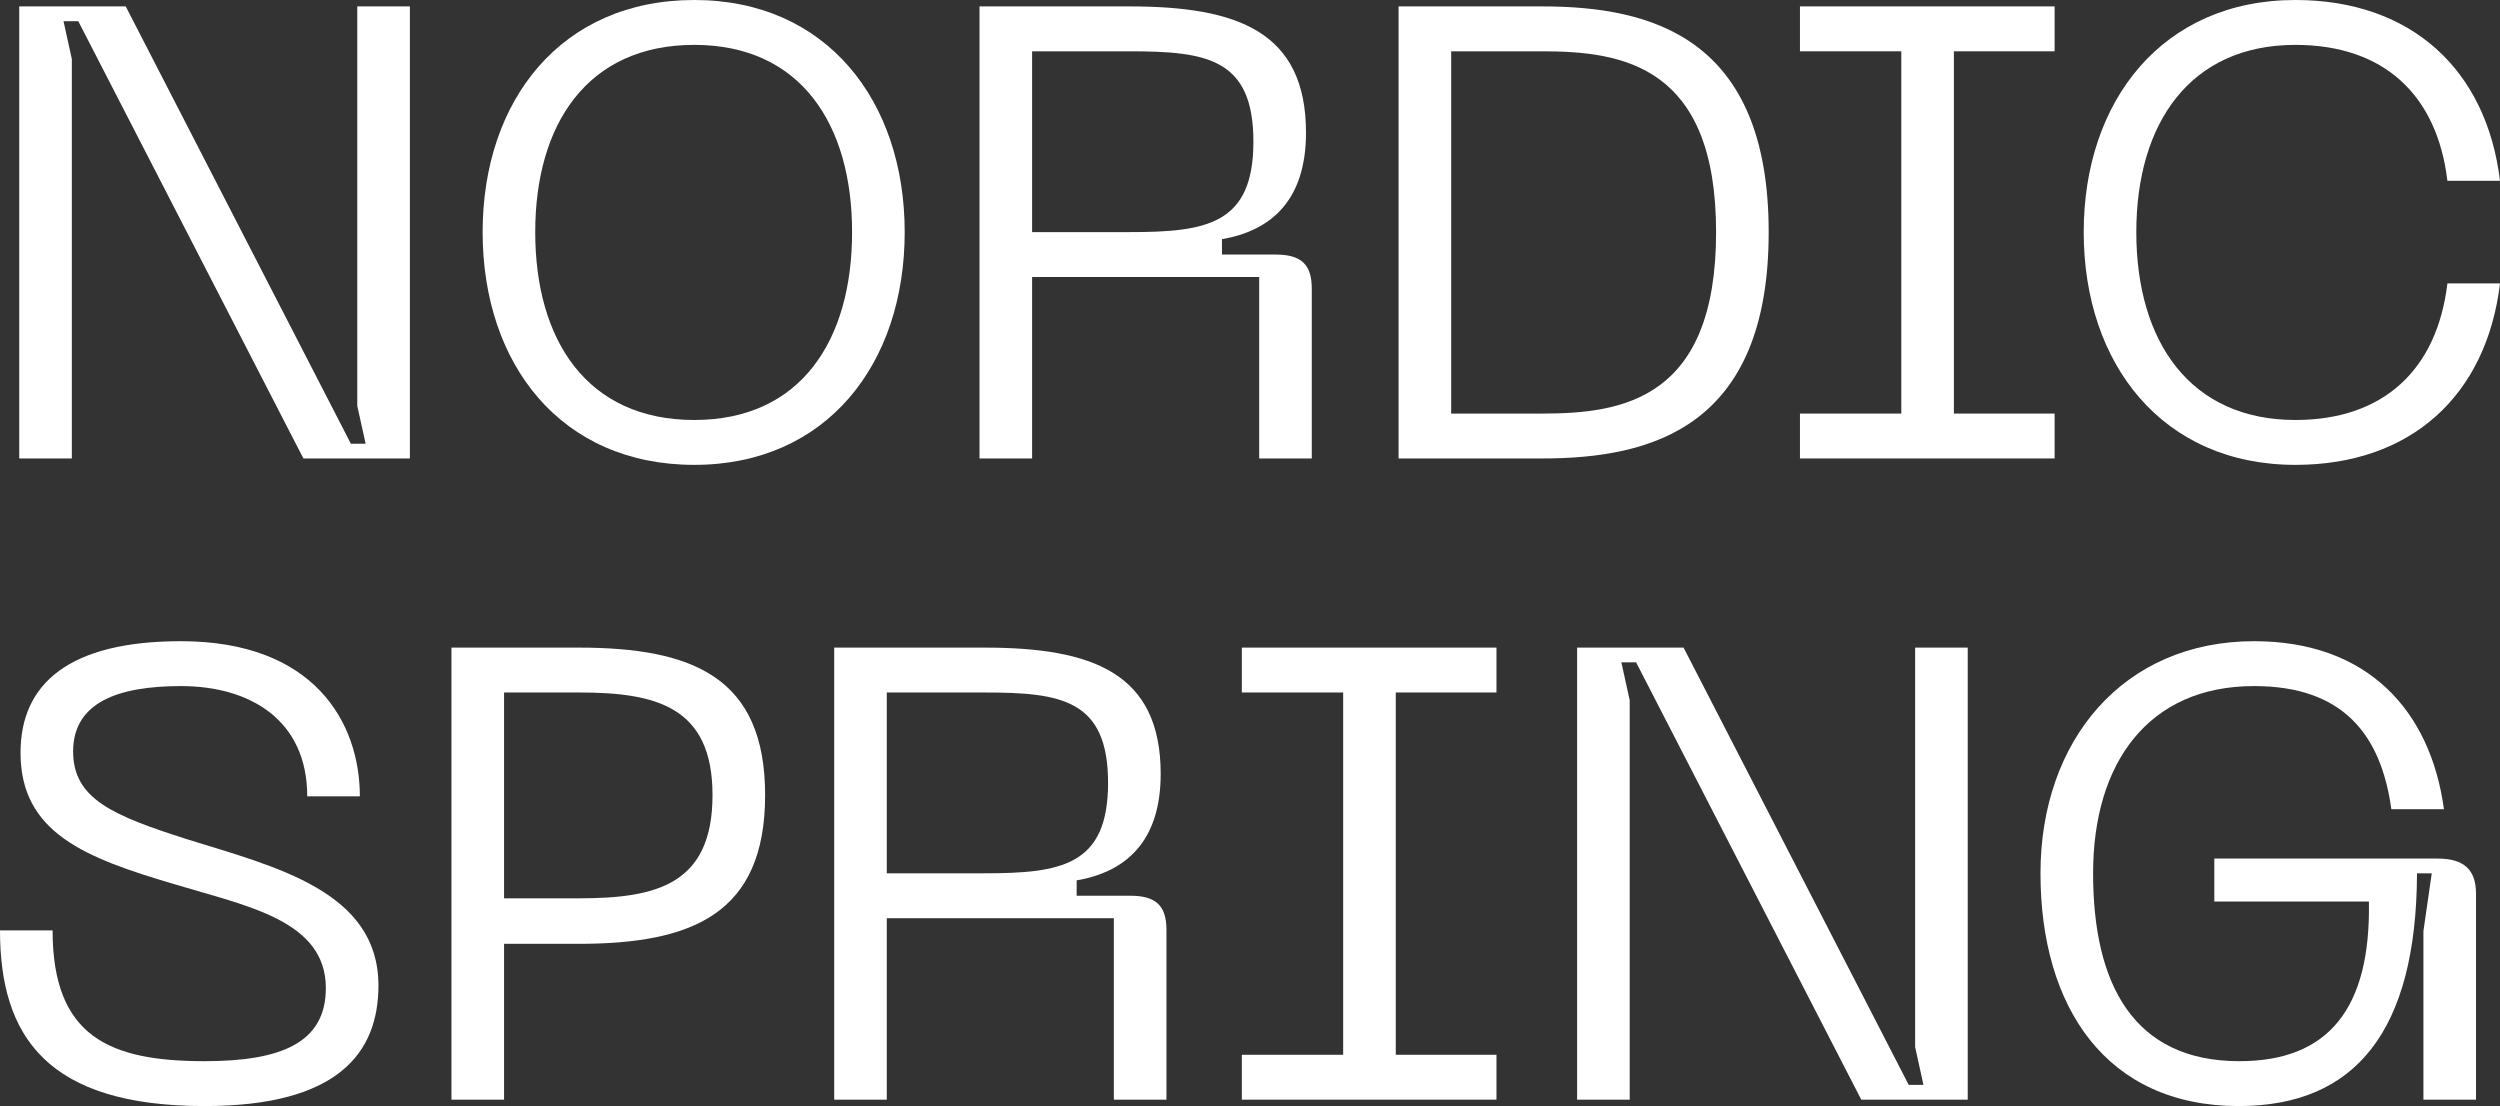
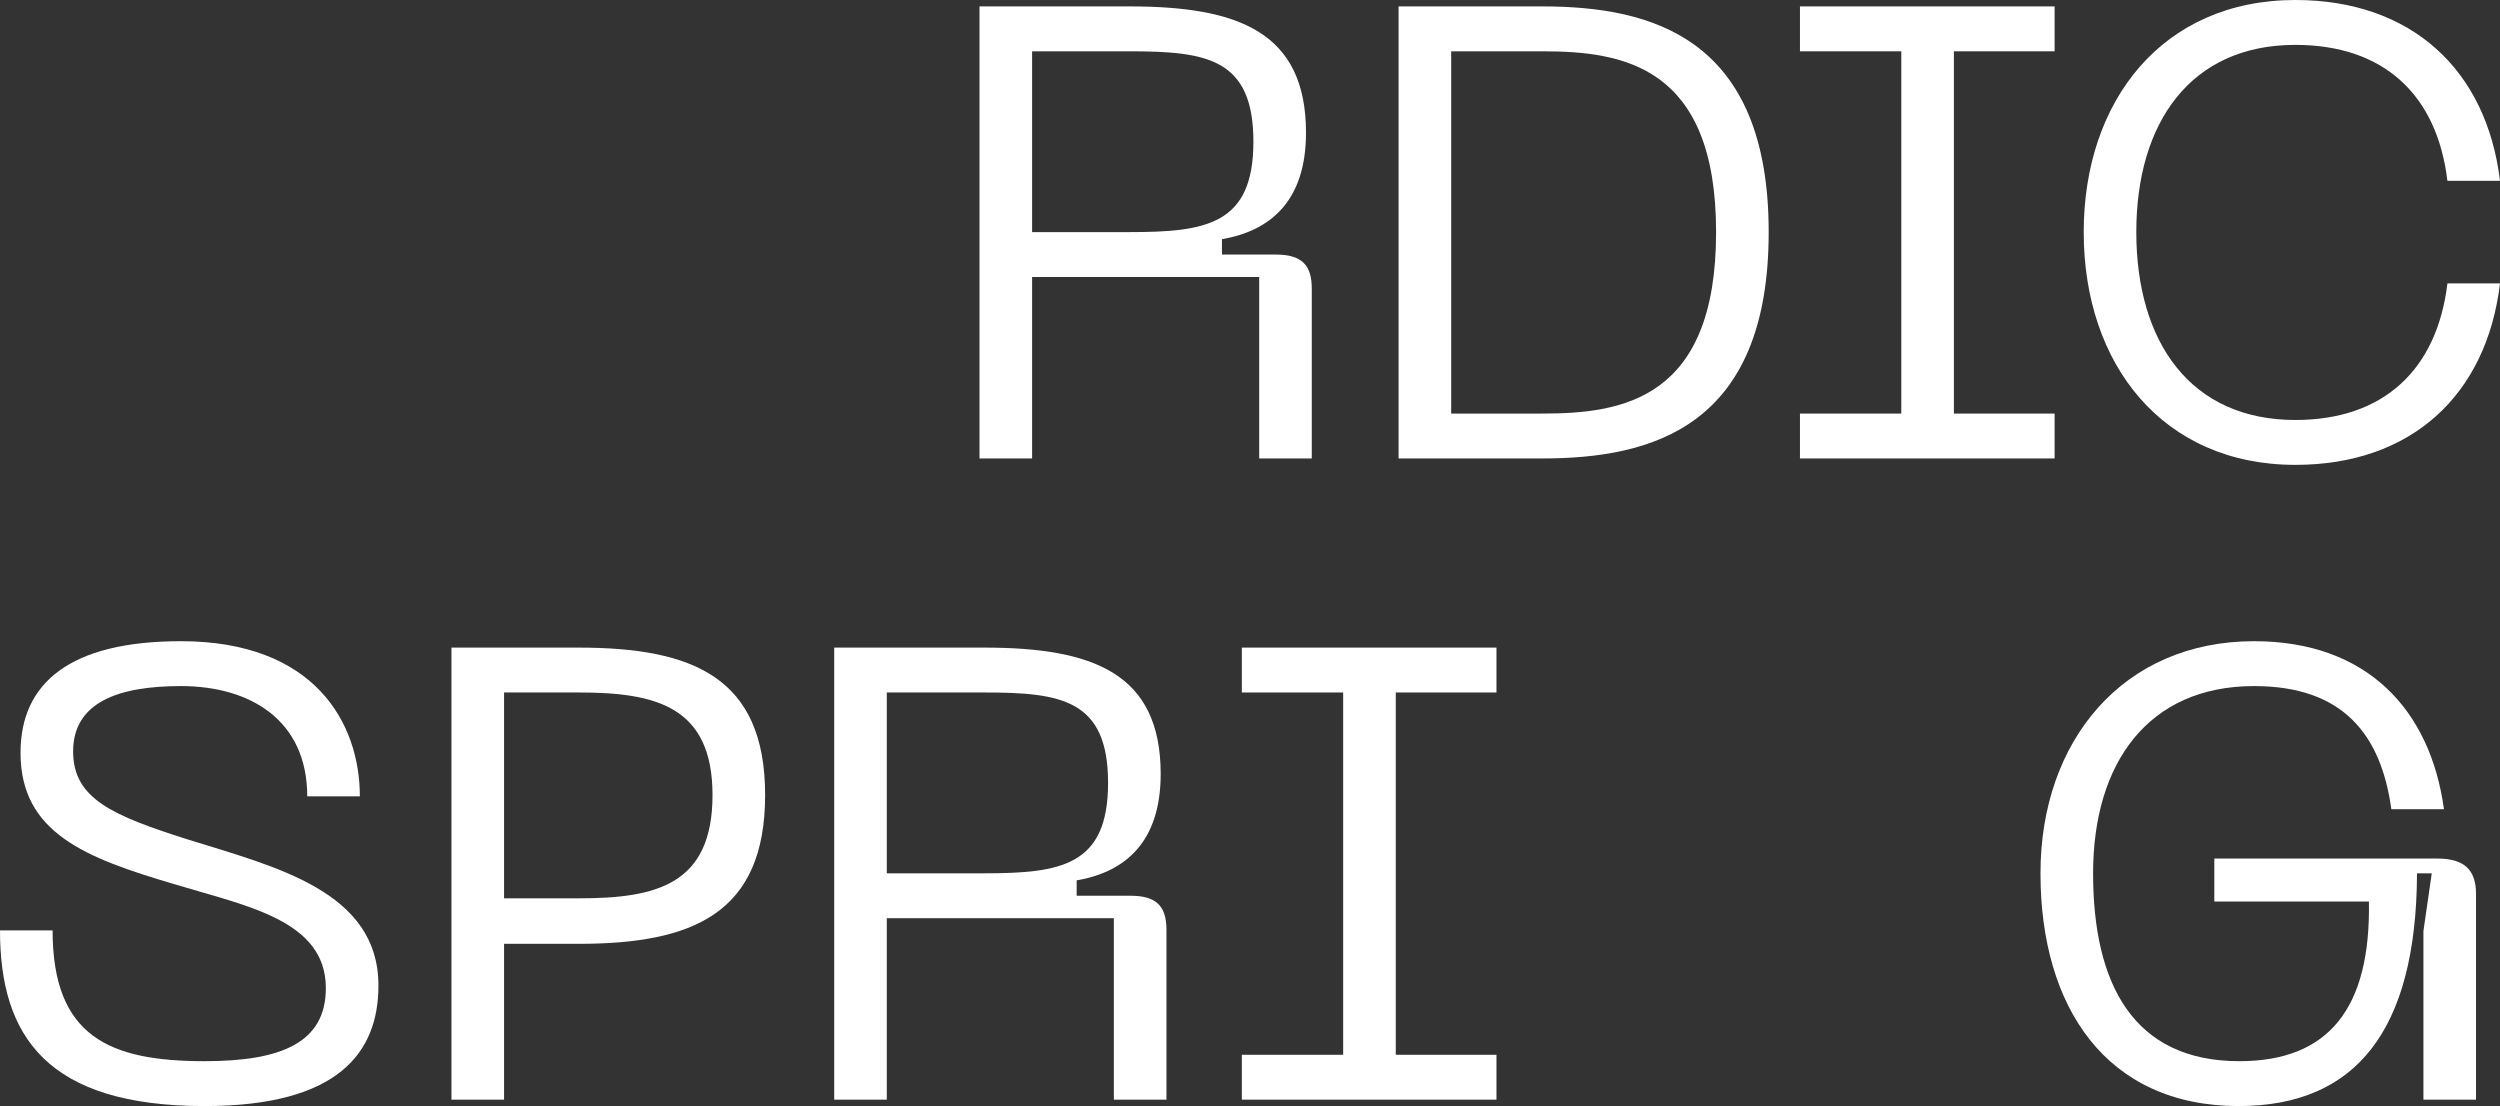
<svg xmlns="http://www.w3.org/2000/svg" width="165" height="73" viewBox="0 0 165 73" fill="none">
  <rect x="0" y="0" width="165" height="73" fill="#333333" stroke="none" />
-   <path d="M4.741 30.258H1.27V0.423H8.298L23.157 29.285H24.131L23.58 26.788V0.423H27.052V30.258H20.024L5.165 1.397H4.191L4.741 3.893V30.258Z" fill="white" />
-   <path d="M31.854 15.319C31.854 6.644 37.018 0 45.824 0C54.545 0 59.71 6.644 59.71 15.319C59.71 24.037 54.545 30.681 45.824 30.681C37.018 30.681 31.854 24.037 31.854 15.319ZM35.325 15.319C35.325 22.471 38.754 27.719 45.824 27.719C52.852 27.719 56.238 22.471 56.238 15.319C56.238 8.21 52.852 2.962 45.824 2.962C38.754 2.962 35.325 8.21 35.325 15.319Z" fill="white" />
  <path d="M68.119 30.258H64.648V0.423H74.554C81.666 0.423 86.196 2.074 86.196 8.76C86.196 13.246 83.868 15.235 80.65 15.785V16.801H84.207C85.9 16.801 86.577 17.478 86.577 19.044V30.258H83.106V18.282H68.119V30.258ZM68.119 3.386V15.319H74.554C79.635 15.319 82.725 14.812 82.725 9.352C82.725 3.851 79.635 3.386 74.554 3.386H68.119Z" fill="white" />
  <path d="M101.789 0.423C109.028 0.423 116.733 2.497 116.733 15.319C116.733 28.184 109.028 30.258 101.789 30.258H92.306V0.423H101.789ZM95.778 27.296H101.789C107.081 27.296 113.262 26.365 113.262 15.319C113.262 4.317 107.081 3.386 101.789 3.386H95.778V27.296Z" fill="white" />
  <path d="M135.604 0.423V3.386H128.957V27.296H135.604V30.258H118.797V27.296H125.486V3.386H118.797V0.423H135.604Z" fill="white" />
  <path d="M137.525 15.319C137.525 6.644 142.732 0 151.495 0C159.115 0 164.111 4.57 165 11.934H161.529C160.851 6.263 157.337 2.962 151.495 2.962C144.552 2.962 140.996 8.125 140.996 15.319C140.996 22.556 144.552 27.719 151.495 27.719C157.337 27.719 160.851 24.376 161.529 18.705H165C164.111 26.111 159.115 30.681 151.495 30.681C142.732 30.681 137.525 24.037 137.525 15.319Z" fill="white" />
  <path d="M24.977 65.044C24.977 69.487 22.31 73 13.505 73C3.09 73 0 68.387 0 61.405H3.471C3.471 68.43 7.239 70.038 13.505 70.038C18.585 70.038 21.506 68.81 21.506 65.213C21.506 60.727 16.256 59.797 11.515 58.358C5.631 56.623 1.355 54.972 1.355 49.682C1.355 45.112 4.572 42.319 11.938 42.319C20.744 42.319 23.75 47.693 23.75 52.56H20.278C20.278 47.524 16.511 45.281 11.938 45.281C7.832 45.281 4.826 46.339 4.826 49.598C4.826 52.729 7.451 53.83 12.362 55.395C18.204 57.215 24.977 58.823 24.977 65.044Z" fill="white" />
  <path d="M38.179 42.742C45.714 42.742 50.498 44.689 50.498 52.475C50.498 60.304 45.714 62.293 38.179 62.293H33.268V72.577H29.796V42.742H38.179ZM33.268 59.289H38.221C43.301 59.289 47.026 58.4 47.026 52.475C47.026 46.635 43.301 45.704 38.221 45.704H33.268V59.289Z" fill="white" />
  <path d="M58.528 72.577H55.057V42.742H64.963C72.075 42.742 76.605 44.392 76.605 51.079C76.605 55.565 74.276 57.554 71.059 58.104V59.119H74.615C76.309 59.119 76.986 59.797 76.986 61.362V72.577H73.514V60.601H58.528V72.577ZM58.528 45.704V57.638H64.963C70.043 57.638 73.133 57.13 73.133 51.671C73.133 46.17 70.043 45.704 64.963 45.704H58.528Z" fill="white" />
  <path d="M98.767 42.742V45.704H92.121V69.615H98.767V72.577H81.961V69.615H88.649V45.704H81.961V42.742H98.767Z" fill="white" />
-   <path d="M107.56 72.577H104.089V42.742H111.116L125.976 71.603H126.949L126.399 69.107V42.742H129.87V72.577H122.843L107.983 43.715H107.01L107.56 46.212V72.577Z" fill="white" />
  <path d="M134.672 57.638C134.672 48.878 140.133 42.319 148.77 42.319C156.263 42.319 160.412 46.889 161.301 53.406H157.829C157.152 48.497 154.654 45.281 148.77 45.281C141.784 45.281 138.144 50.359 138.144 57.638C138.144 64.959 140.811 70.038 147.796 70.038C153.68 70.038 156.475 66.567 156.348 59.5H146.145V56.665H160.877C162.655 56.665 163.417 57.427 163.417 58.992V72.577H159.946V61.447L160.496 57.638H159.523C159.48 68.049 155.458 73 147.754 73C138.99 73 134.672 66.441 134.672 57.638Z" fill="white" />
</svg>